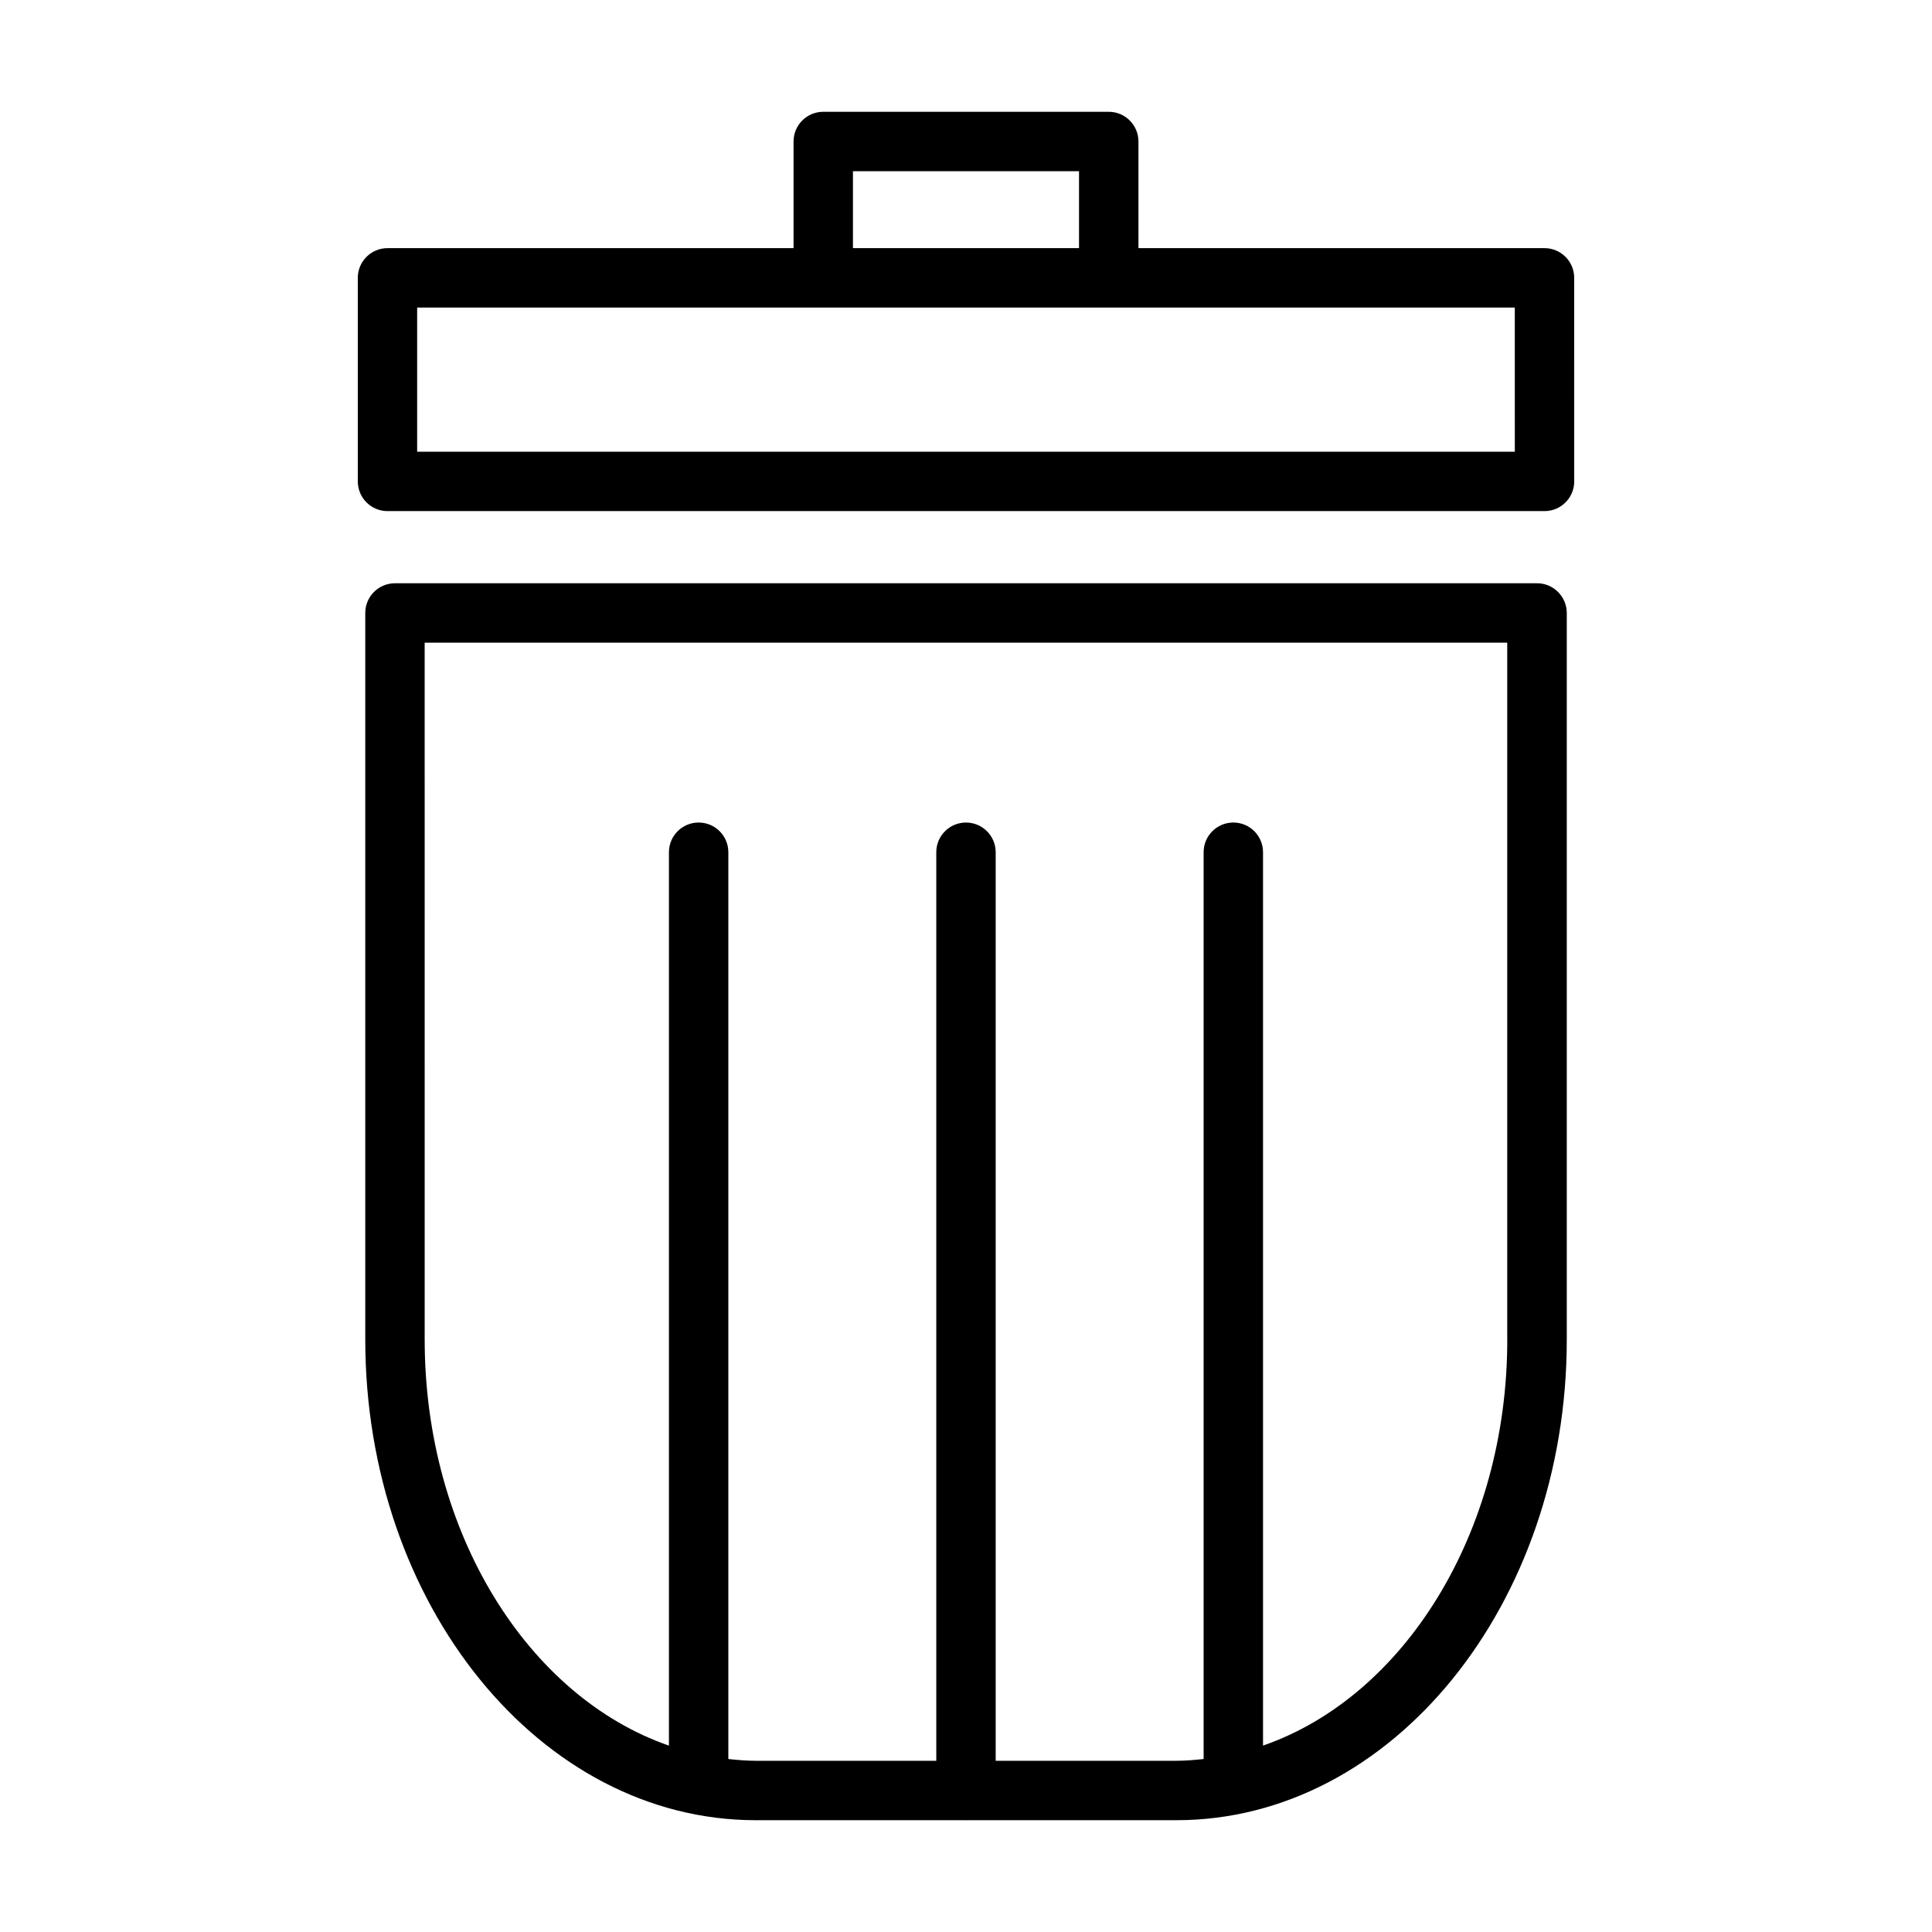
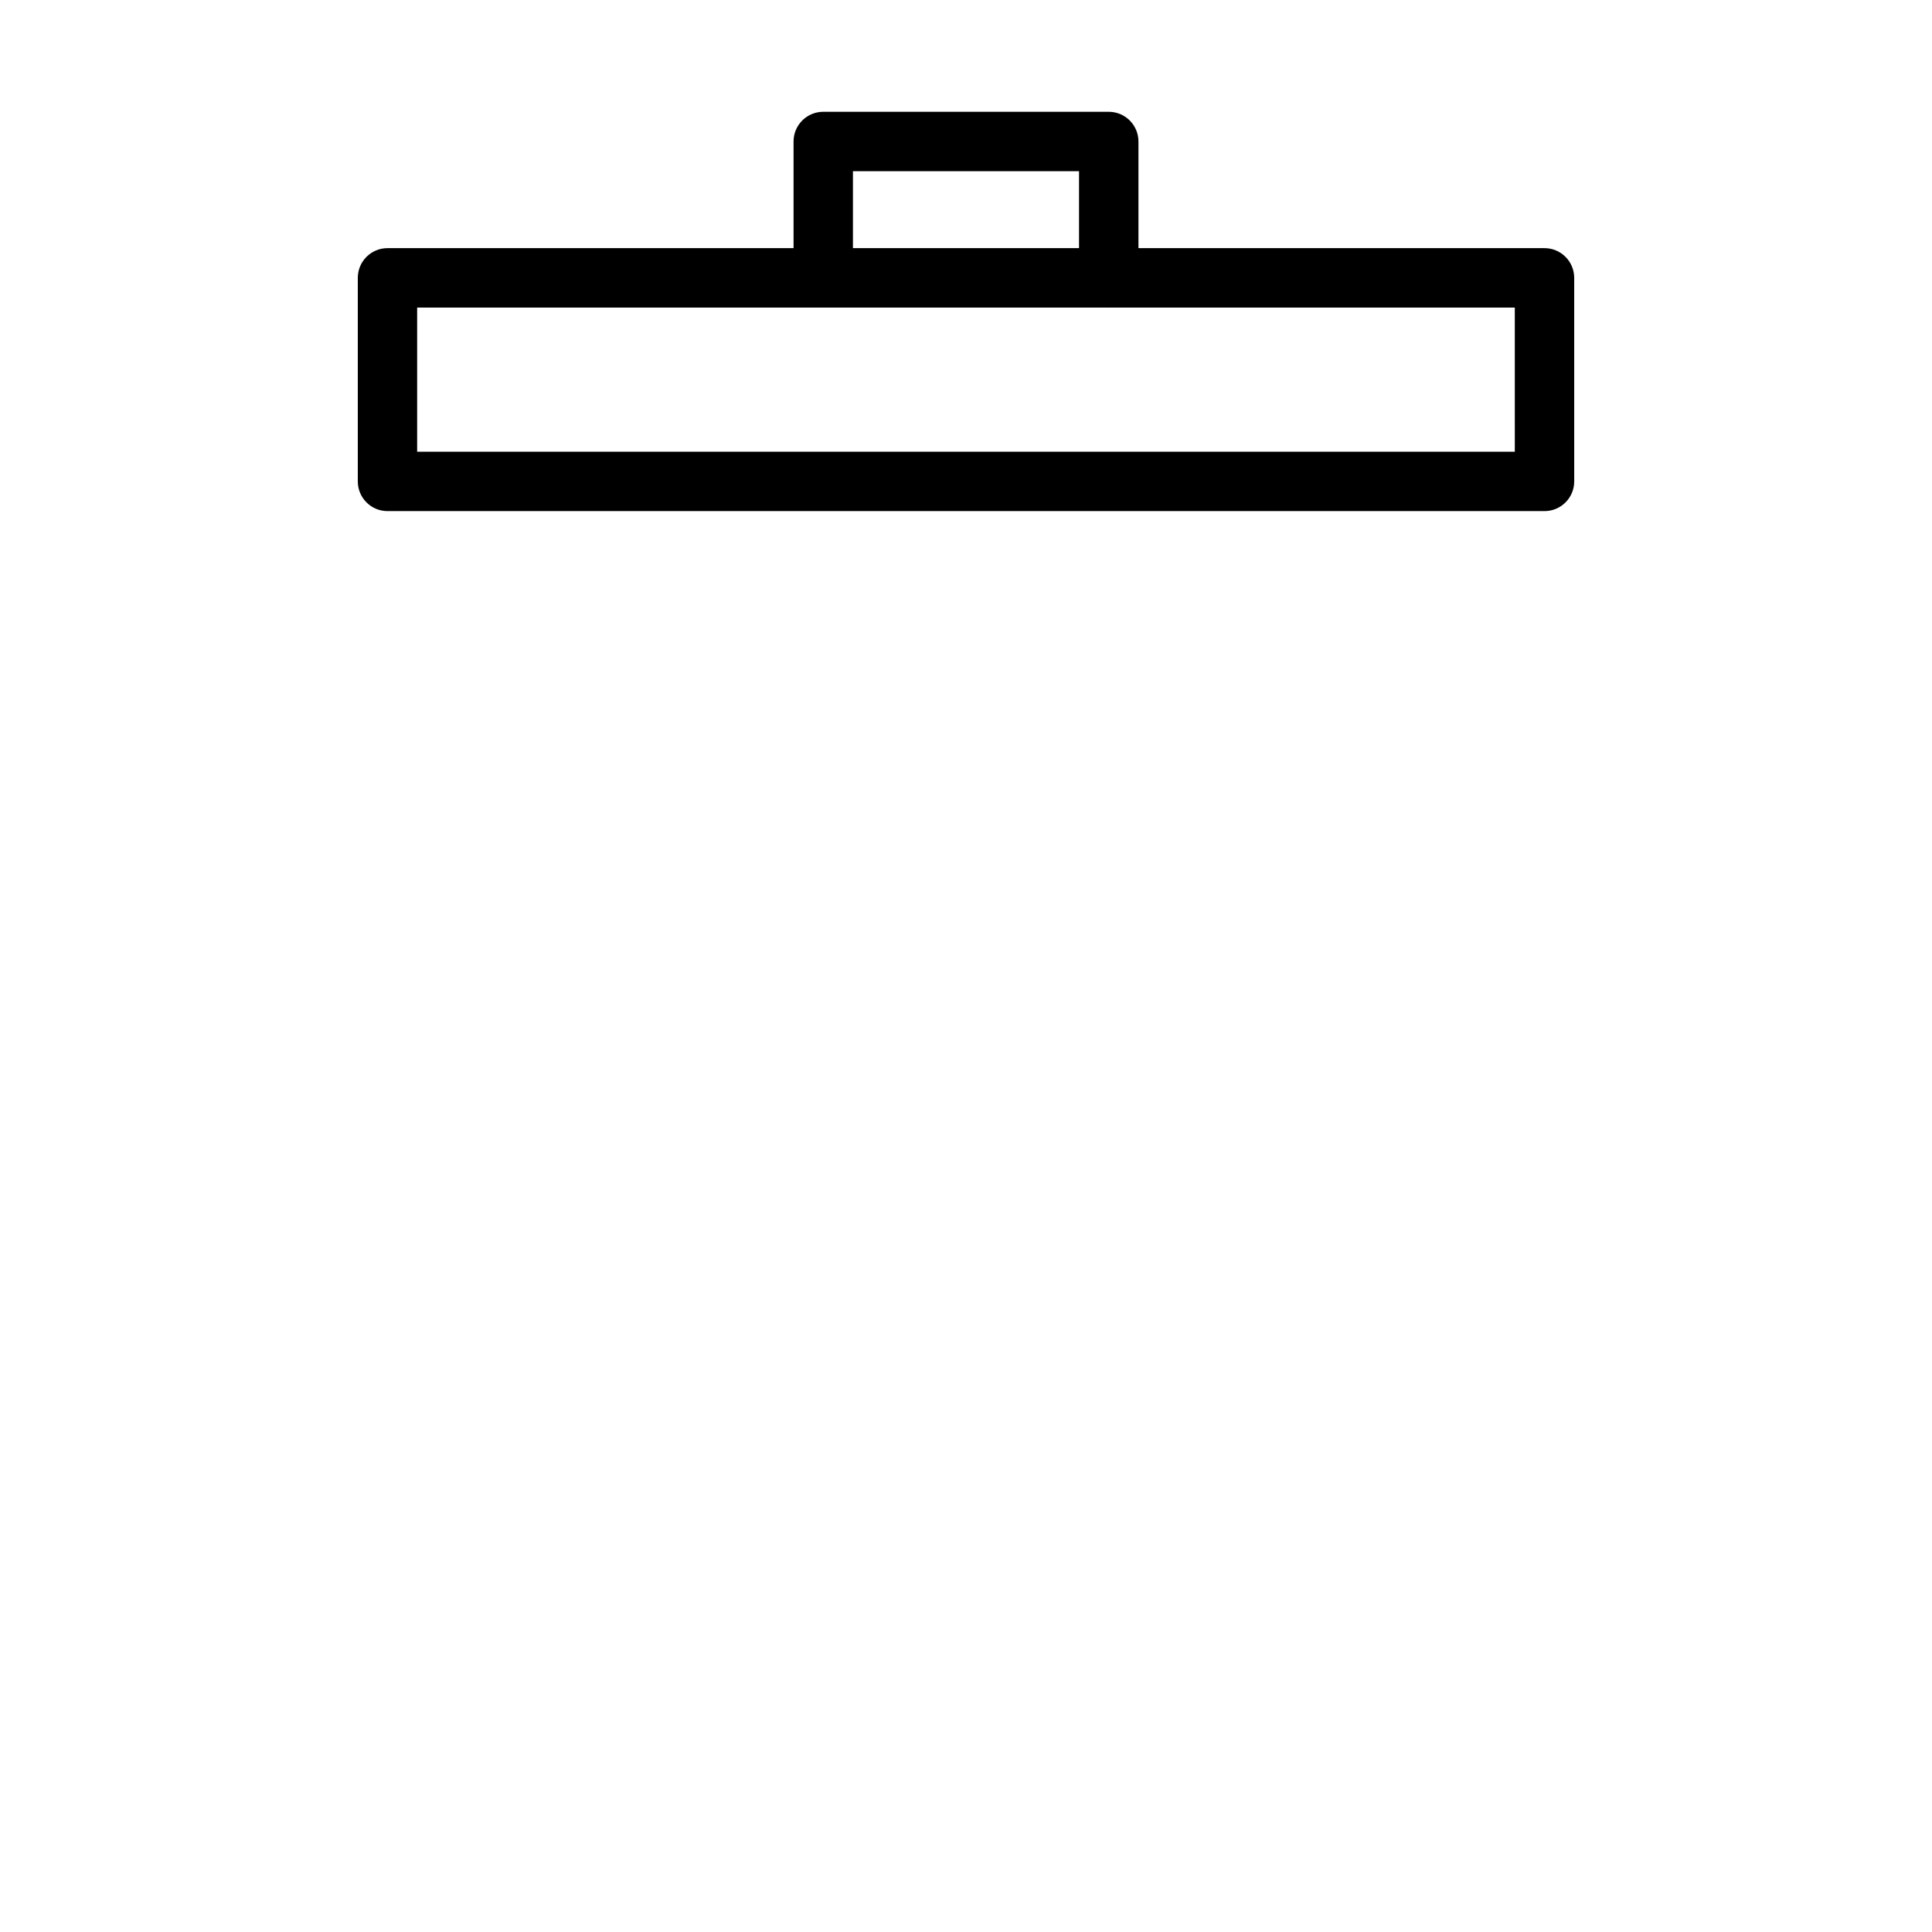
<svg xmlns="http://www.w3.org/2000/svg" fill="#000000" width="800px" height="800px" version="1.1" viewBox="144 144 512 512">
  <g>
-     <path d="m551.32 298.57h-302.65c-4.352 0-7.871 3.527-7.871 7.871v192.54c0 70.234 46.406 127.39 103.45 127.39h55.602c0.055 0 0.102 0.031 0.156 0.031 0.055 0 0.102-0.031 0.156-0.031h55.602c57.039 0 103.45-57.145 103.45-127.39v-192.54c-0.016-4.348-3.543-7.875-7.887-7.875zm-7.875 200.41c0 51.43-27.496 94.723-64.73 107.62v-236.75c0-4.344-3.519-7.871-7.871-7.871-4.352 0-7.871 3.527-7.871 7.871v240.31c-2.394 0.25-4.785 0.465-7.227 0.465h-47.879v-240.77c0-4.344-3.519-7.871-7.871-7.871s-7.871 3.527-7.871 7.871v240.77h-47.879c-2.441 0-4.832-0.211-7.227-0.465v-240.31c0-4.344-3.519-7.871-7.871-7.871-4.352 0-7.871 3.527-7.871 7.871v236.76c-37.227-12.902-64.73-56.199-64.73-107.62l-0.004-184.68h286.89v184.67z" />
    <path d="m553.31 209.76h-107.61v-28.262c0-4.344-3.519-7.871-7.871-7.871h-75.656c-4.352 0-7.871 3.527-7.871 7.871v28.262h-107.61c-4.352 0-7.871 3.527-7.871 7.871v53.945c0 4.344 3.519 7.871 7.871 7.871h306.62c4.352 0 7.871-3.527 7.871-7.871l-0.004-53.941c0-4.348-3.527-7.875-7.875-7.875zm-183.27-20.387h59.914v20.387h-59.914zm175.4 74.336h-290.89v-38.203h107.5c0.039 0 0.078 0.023 0.117 0.023s0.078-0.023 0.117-0.023h75.43c0.039 0 0.078 0.023 0.117 0.023 0.039 0 0.078-0.023 0.117-0.023h107.49l0.004 38.203z" />
  </g>
</svg>